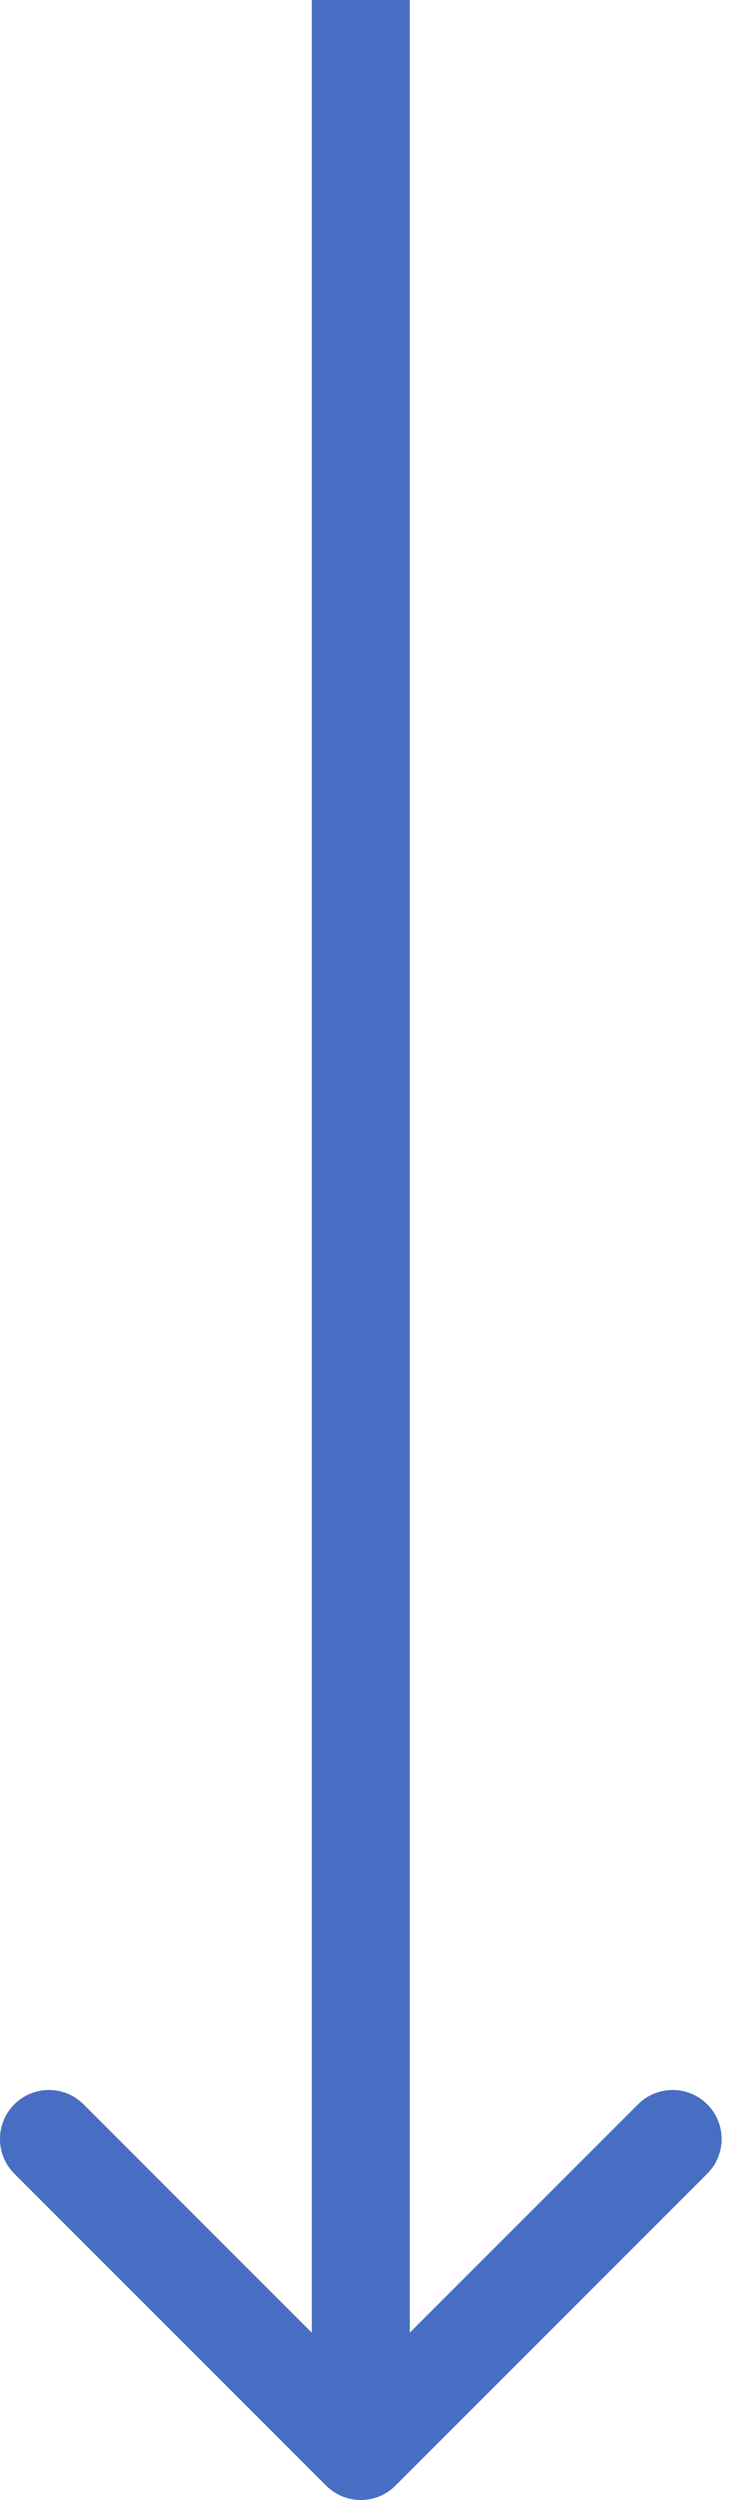
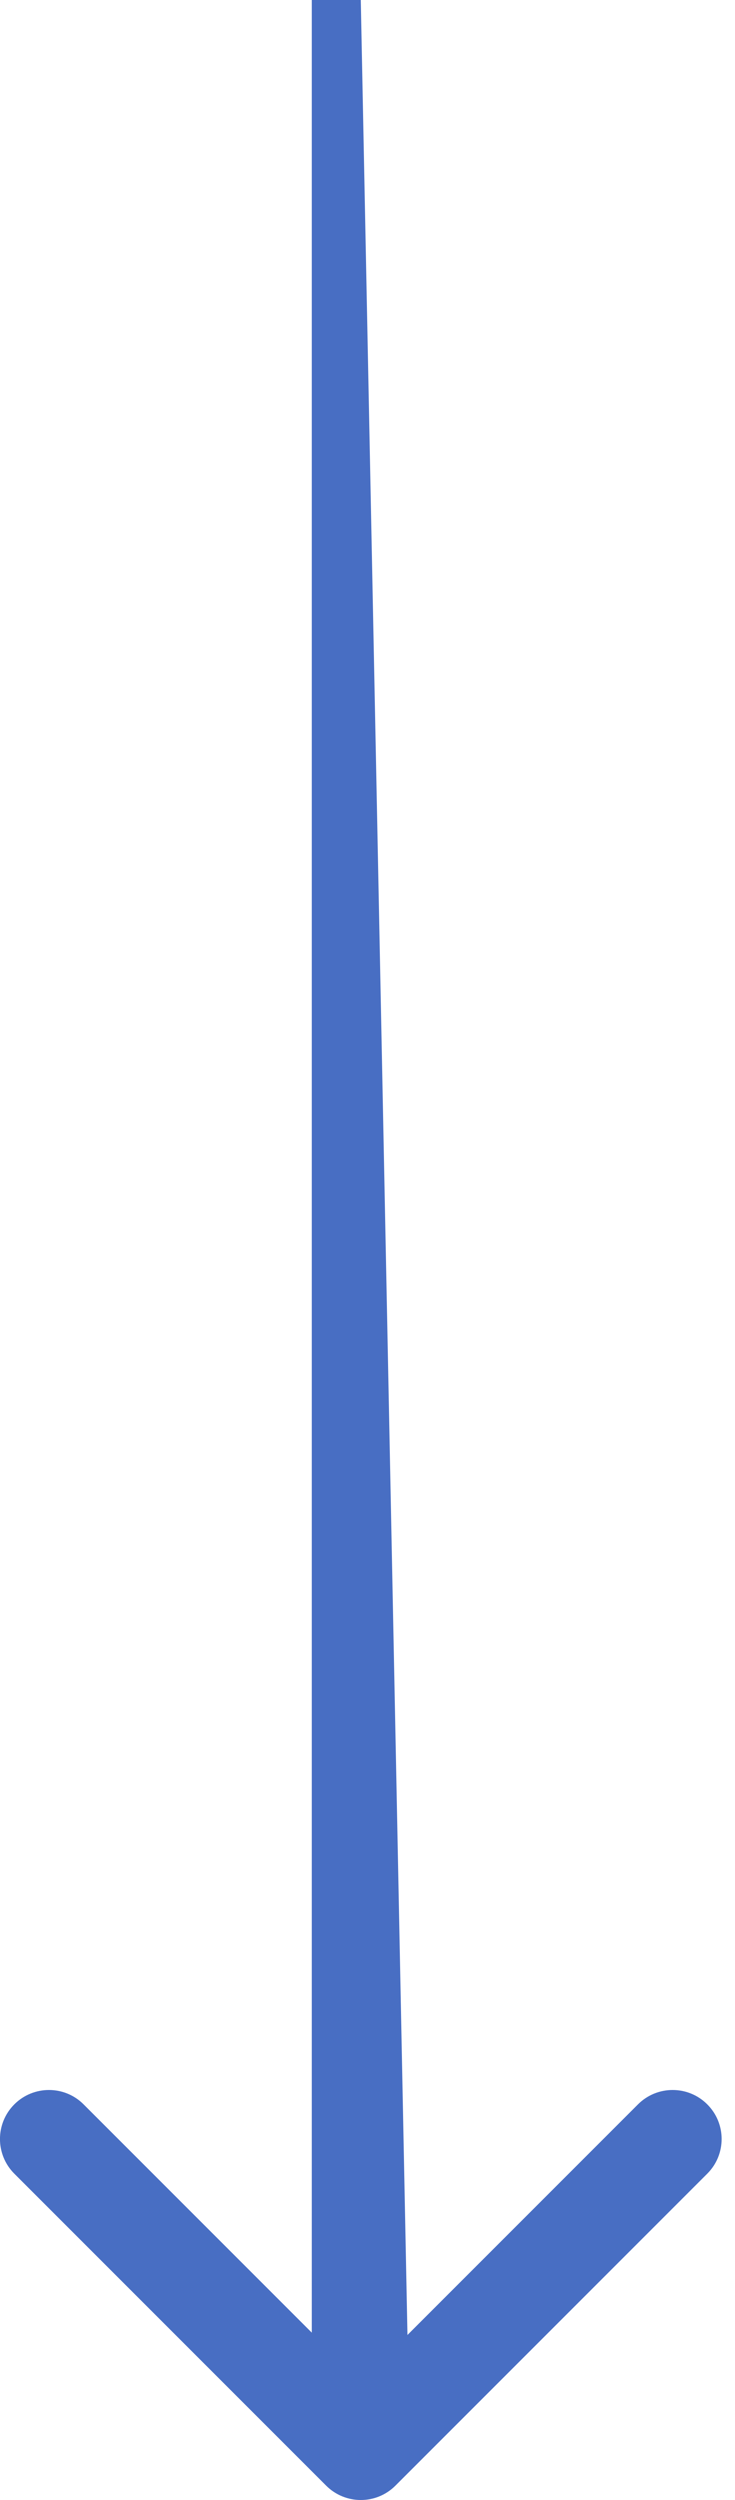
<svg xmlns="http://www.w3.org/2000/svg" width="15" height="51" viewBox="0 0 15 51" fill="none">
-   <path d="M8.07 50.707C7.68 51.098 7.047 51.098 6.656 50.707L0.292 44.343C-0.098 43.953 -0.098 43.319 0.292 42.929C0.683 42.538 1.316 42.538 1.706 42.929L7.363 48.586L13.02 42.929C13.411 42.538 14.044 42.538 14.434 42.929C14.825 43.319 14.825 43.953 14.434 44.343L8.07 50.707ZM7.363 0L8.363 1.02653e-07L8.363 50L7.363 50L6.363 50L6.363 -1.02653e-07L7.363 0Z" fill="#486EC3" />
+   <path d="M8.07 50.707C7.68 51.098 7.047 51.098 6.656 50.707L0.292 44.343C-0.098 43.953 -0.098 43.319 0.292 42.929C0.683 42.538 1.316 42.538 1.706 42.929L7.363 48.586L13.02 42.929C13.411 42.538 14.044 42.538 14.434 42.929C14.825 43.319 14.825 43.953 14.434 44.343L8.07 50.707ZM7.363 0L8.363 50L7.363 50L6.363 50L6.363 -1.02653e-07L7.363 0Z" fill="#486EC3" />
</svg>